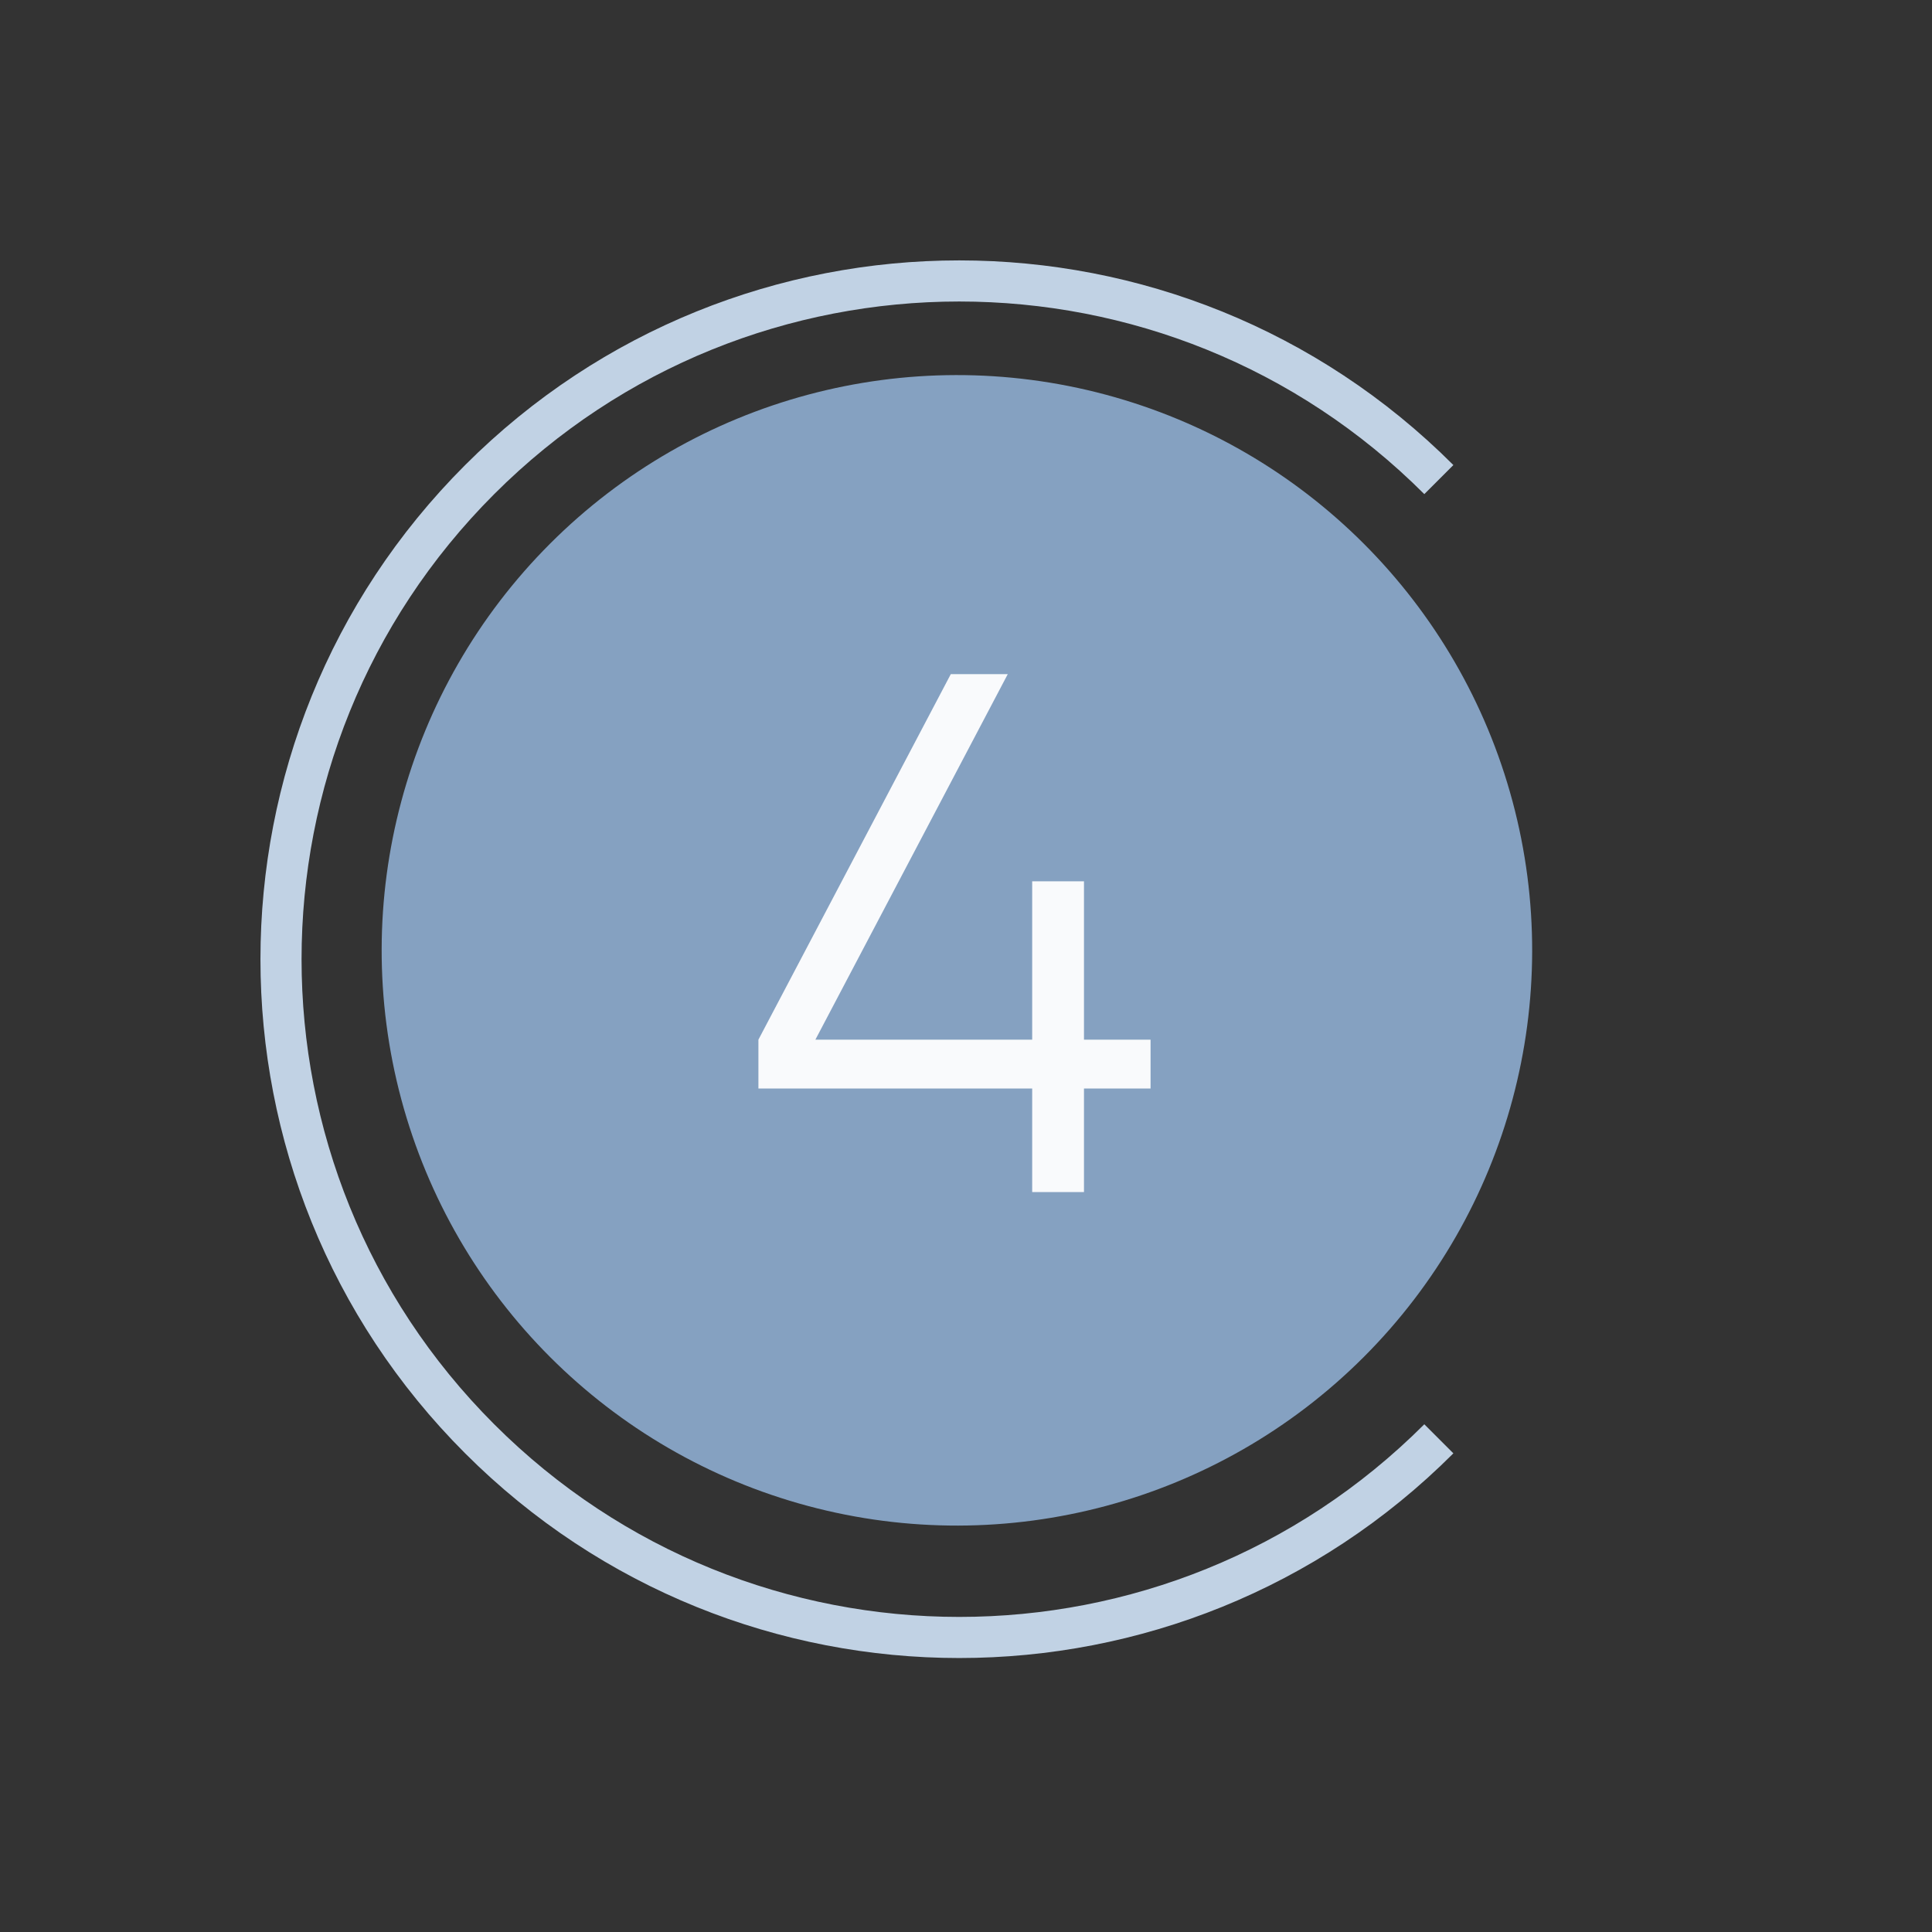
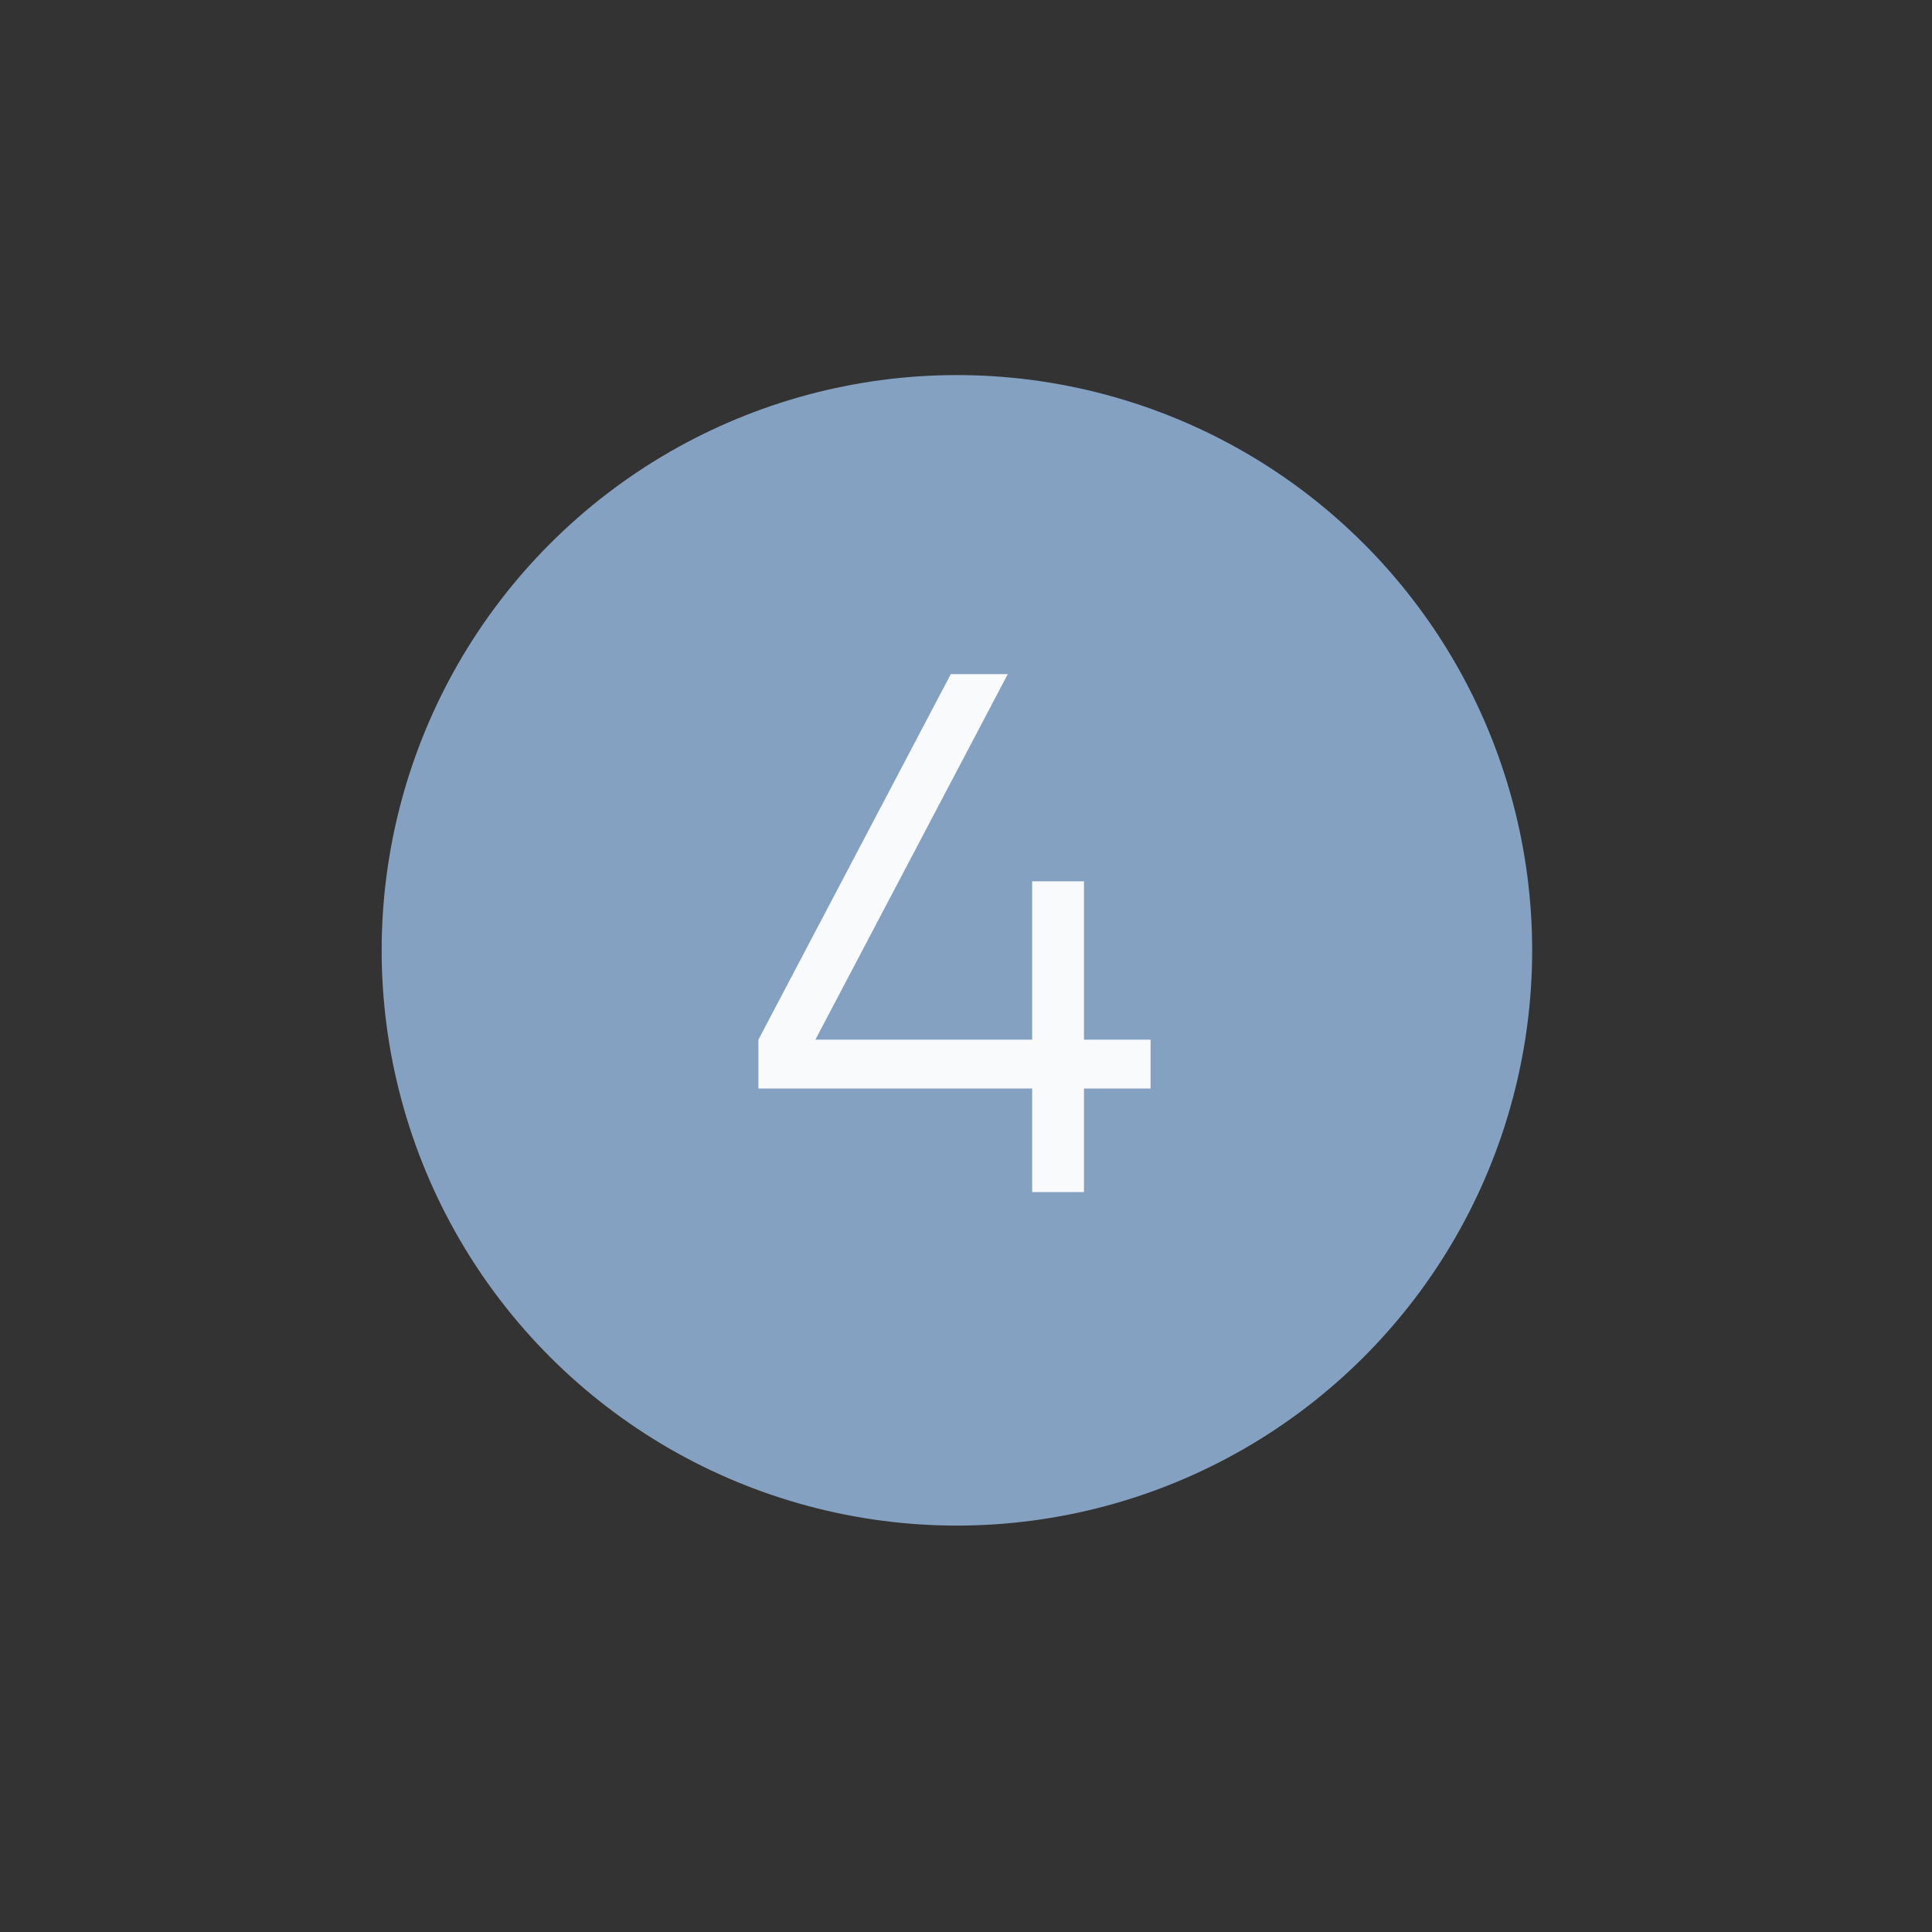
<svg xmlns="http://www.w3.org/2000/svg" width="47" height="47" viewBox="0 0 47 47" fill="none">
  <rect x="0" y="0" width="47" height="47" fill="#333333" stroke="none" />
  <circle cx="23.279" cy="23.119" r="13.994" transform="rotate(45 23.279 23.119)" fill="#85A1C1" />
-   <path d="M35.003 11.667C28.56 5.224 18.112 5.224 11.669 11.667C5.225 18.111 5.225 28.558 11.669 35.002C18.112 41.446 28.559 41.446 35.003 35.002" stroke="#C1D2E4" />
  <path d="M26.37 25.292H27.99V26.48H26.37V29H25.11V26.48H18.45V25.292L23.13 16.4H24.516L19.836 25.292H25.11V21.44H26.37V25.292Z" fill="#F9FAFC" />
</svg>